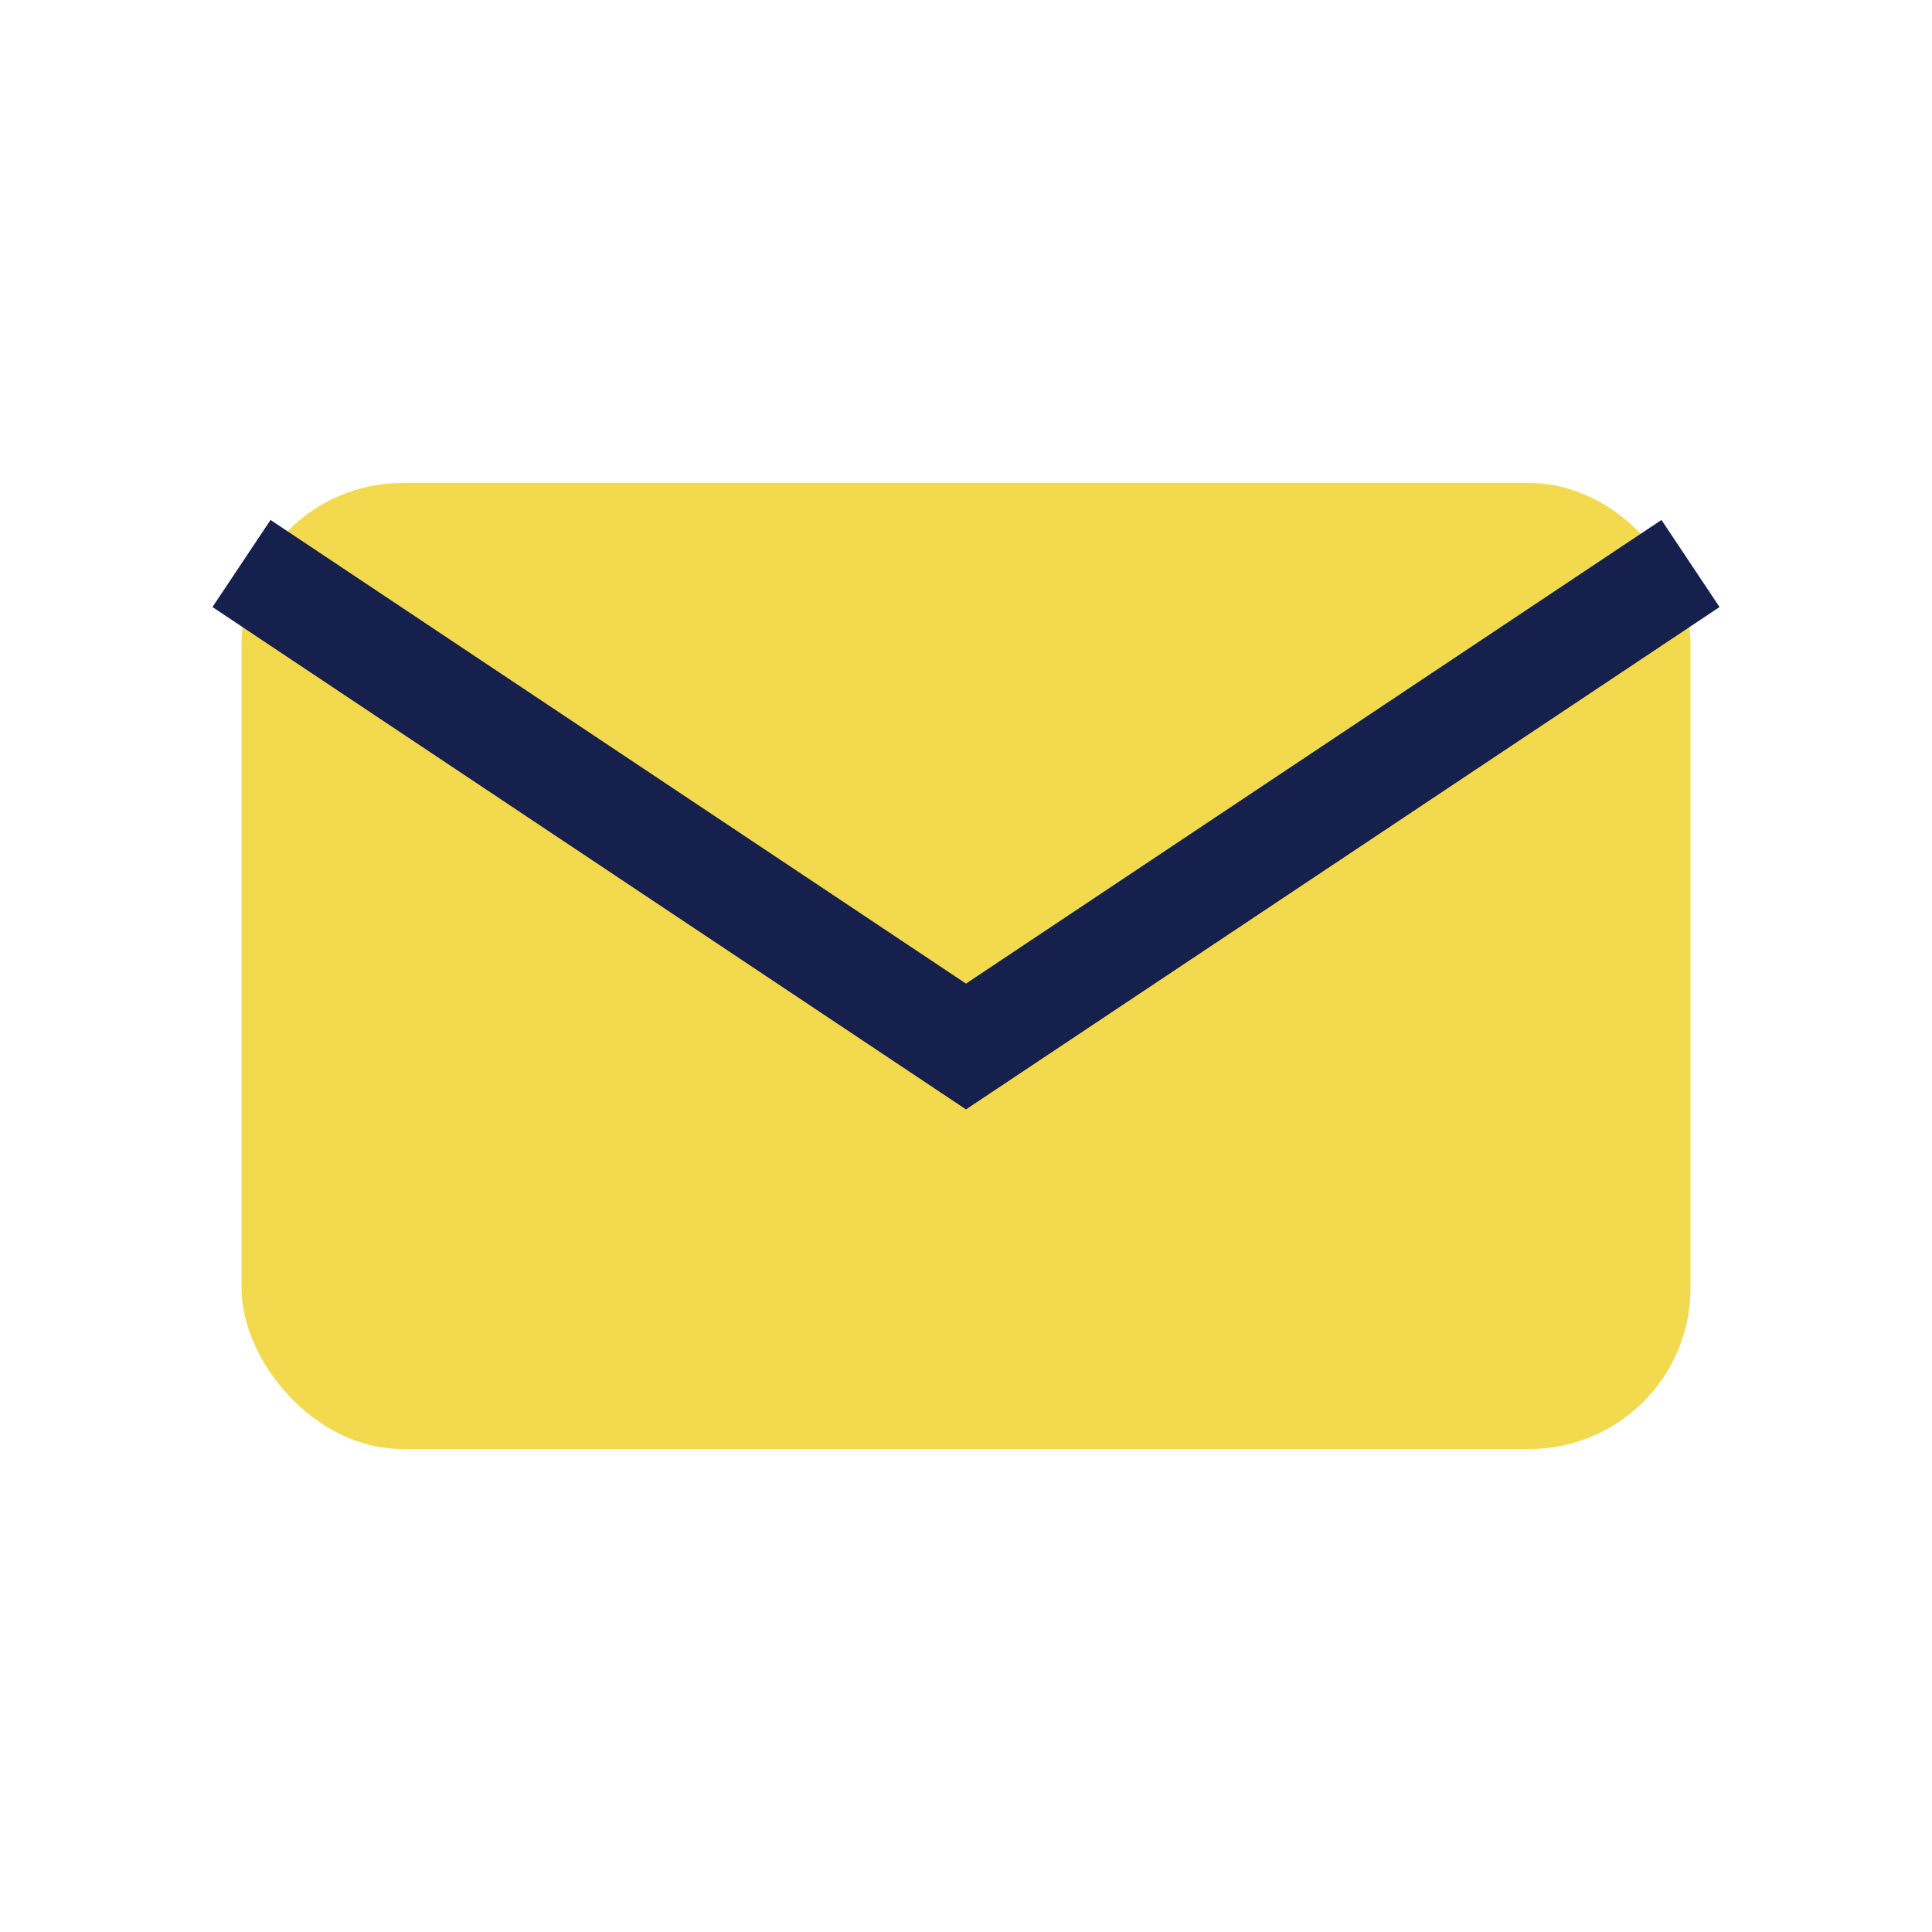
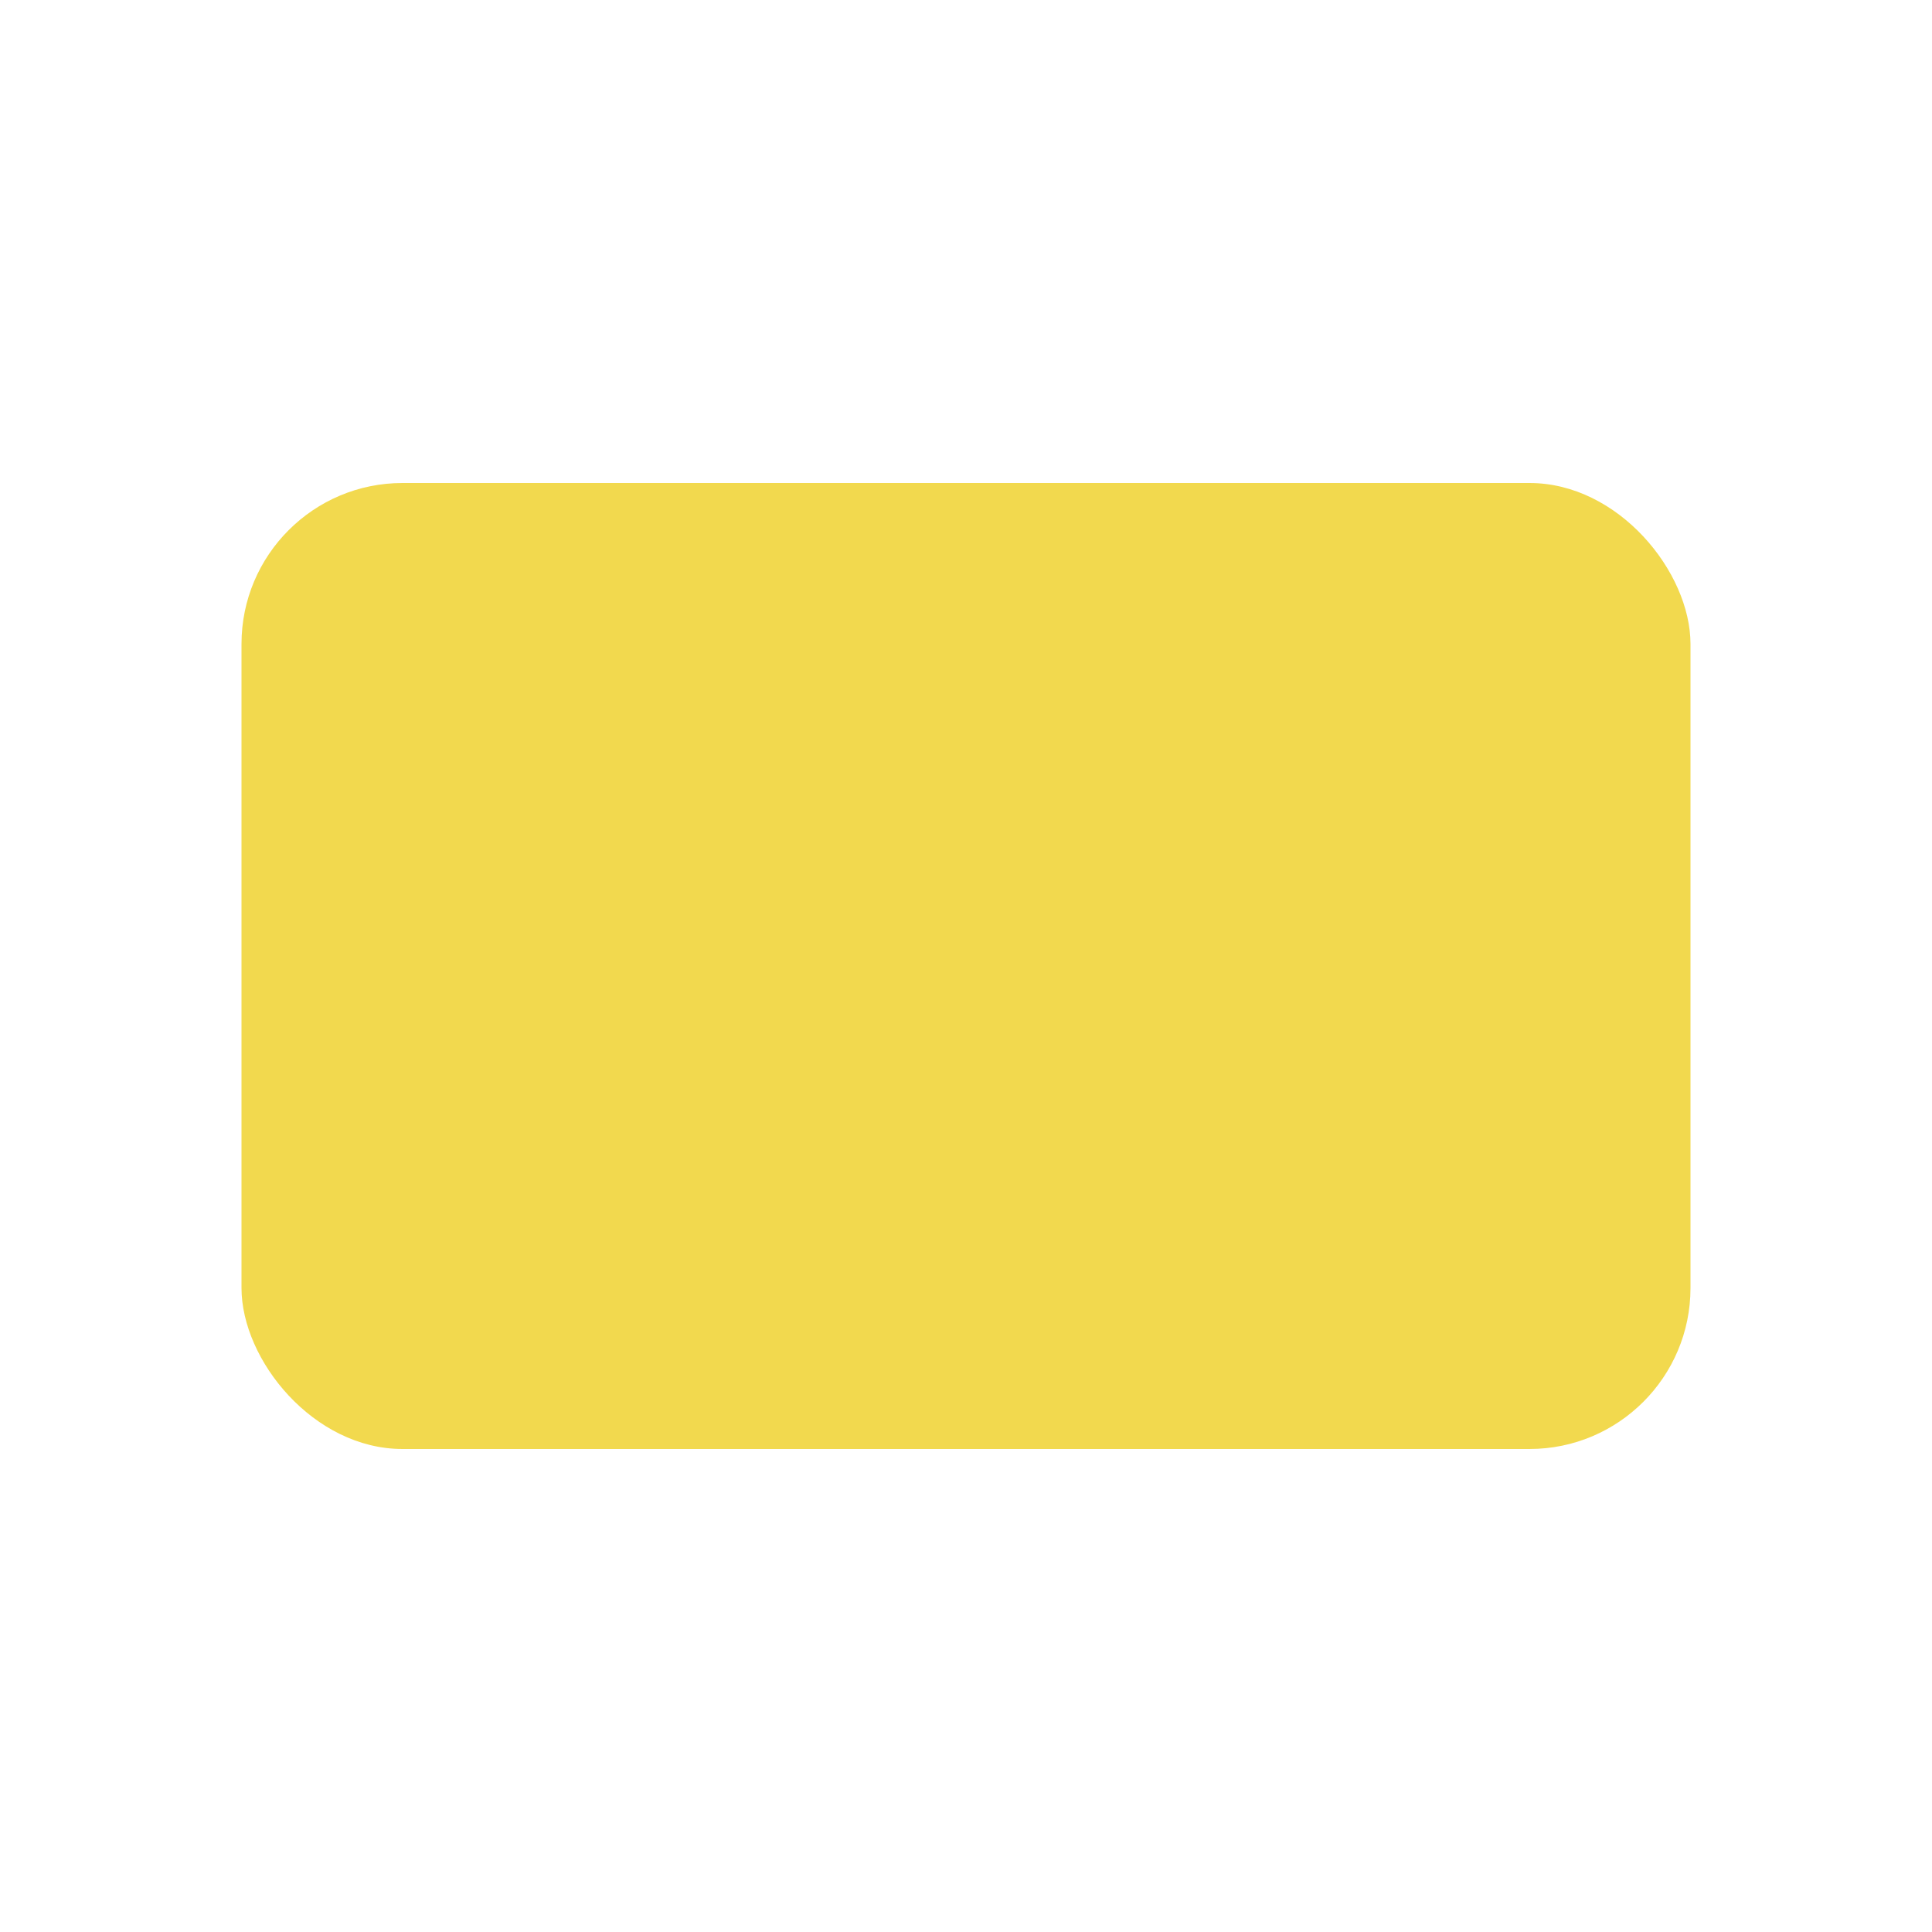
<svg xmlns="http://www.w3.org/2000/svg" width="24" height="24" viewBox="0 0 24 24">
  <rect x="3" y="6" width="18" height="12" rx="2" fill="#F2D94E" />
-   <path d="M3 7l9 6 9-6" fill="none" stroke="#16204D" stroke-width="1.3" />
</svg>